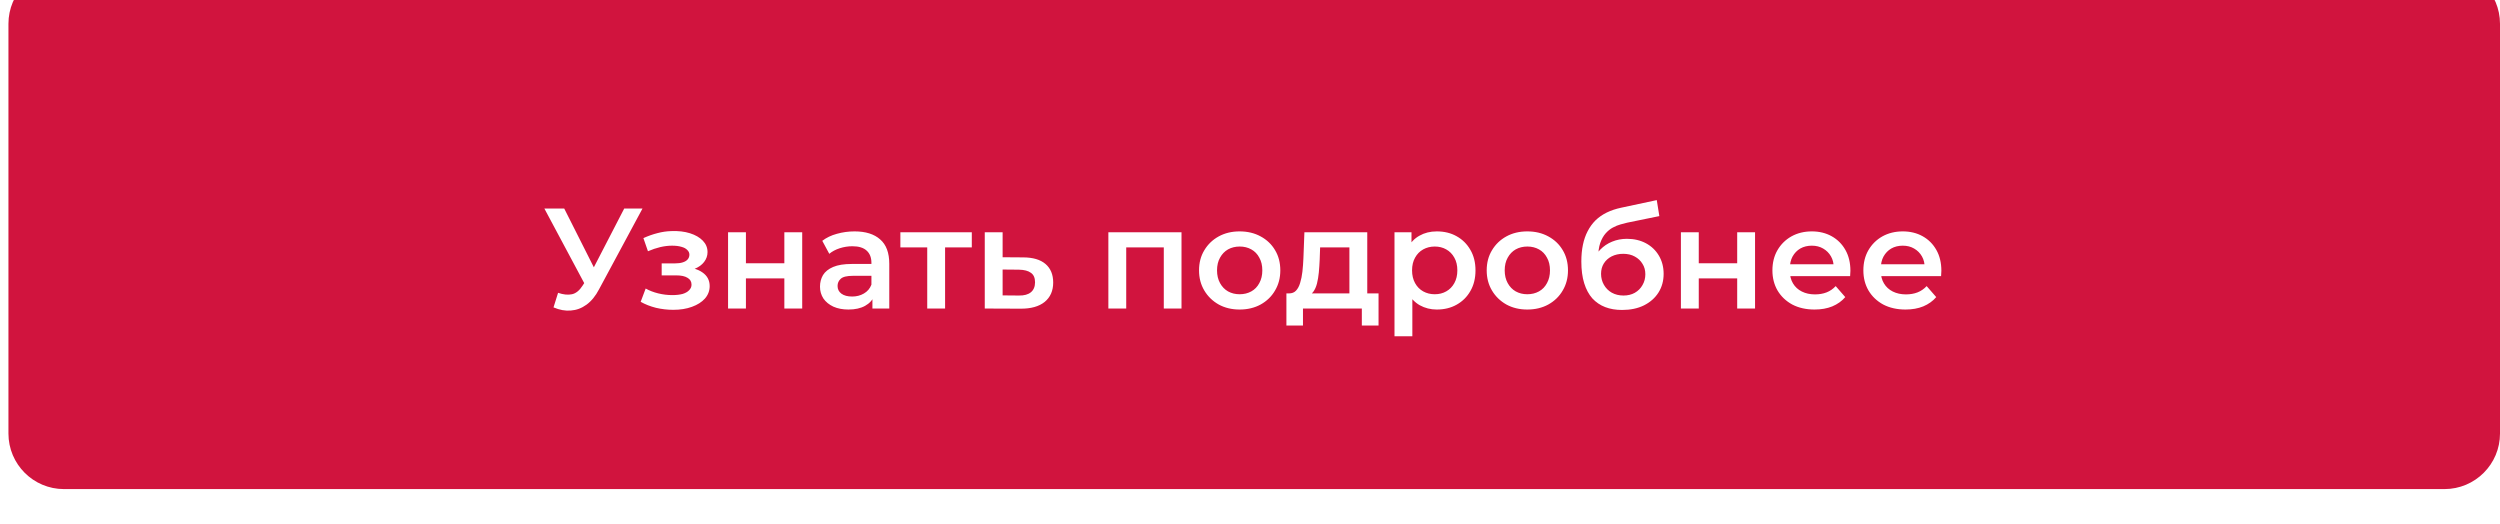
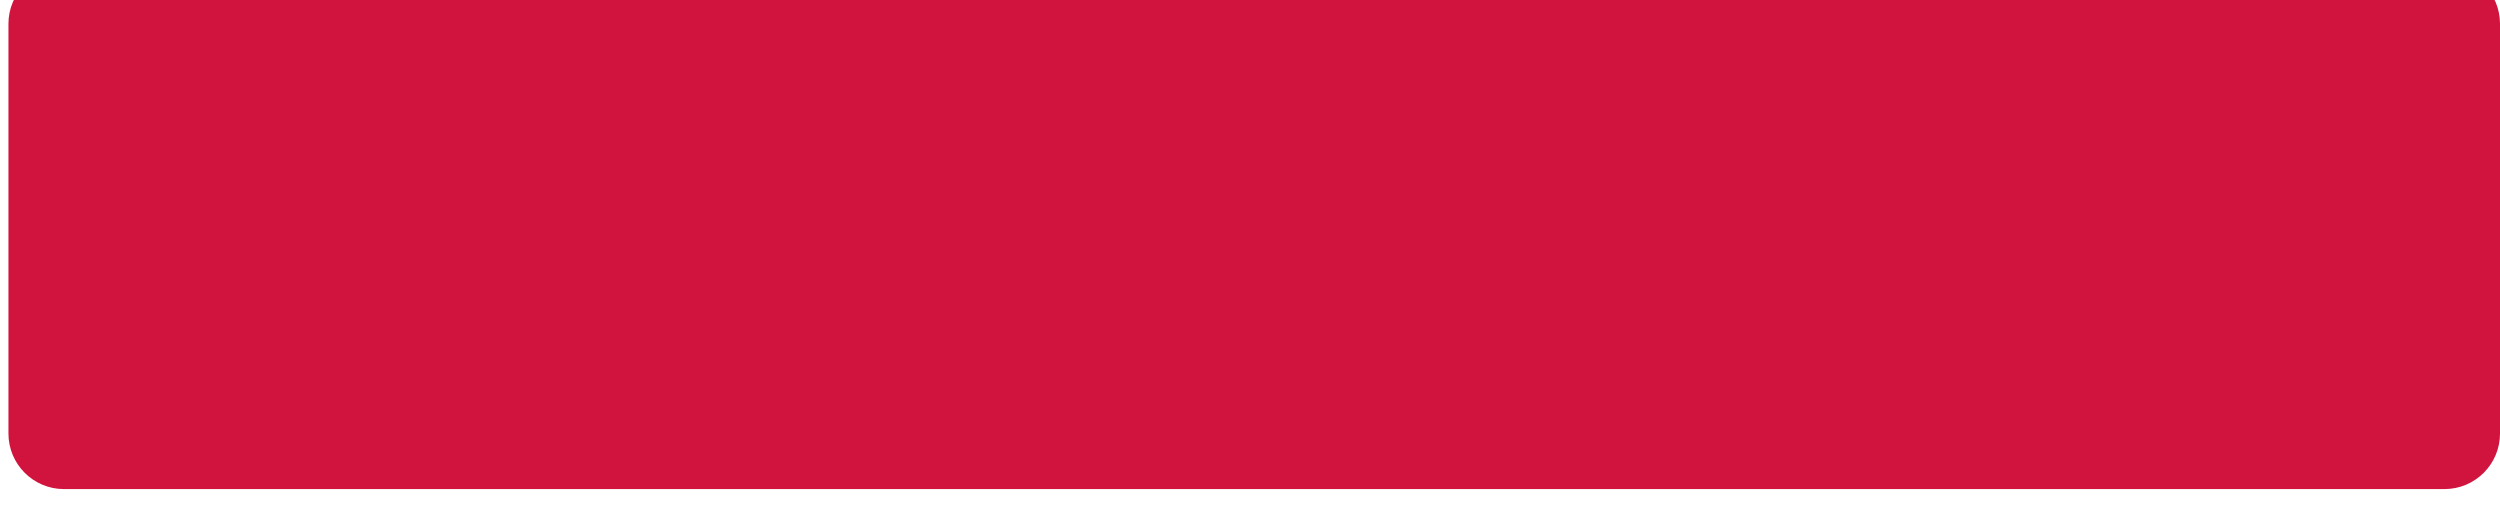
<svg xmlns="http://www.w3.org/2000/svg" width="315" height="66" viewBox="0 0 315 66" fill="none">
  <g filter="url(#filter0_i_343_869)">
    <path d="M1.064 7C1.064 3.134 4.198 0 8.064 0H308C311.866 0 315 3.134 315 7V58.625C315 62.491 311.866 65.625 308 65.625H8.064C4.198 65.625 1.064 62.491 1.064 58.625V7Z" fill="#D1143E" />
  </g>
-   <path d="M70.318 36.895C70.978 37.123 71.56 37.183 72.064 37.075C72.568 36.967 73.018 36.601 73.414 35.977L74.026 35.023L74.26 34.771L78.652 26.275H80.956L75.484 36.445C75.04 37.297 74.512 37.945 73.9 38.389C73.288 38.833 72.628 39.079 71.92 39.127C71.224 39.187 70.498 39.055 69.742 38.731L70.318 36.895ZM74.206 36.787L68.59 26.275H71.092L75.484 34.987L74.206 36.787ZM84.829 39.037C84.097 39.037 83.371 38.953 82.651 38.785C81.943 38.605 81.301 38.353 80.725 38.029L81.355 36.355C81.823 36.619 82.351 36.823 82.939 36.967C83.527 37.111 84.115 37.183 84.703 37.183C85.207 37.183 85.639 37.135 85.999 37.039C86.359 36.931 86.635 36.775 86.827 36.571C87.031 36.367 87.133 36.133 87.133 35.869C87.133 35.485 86.965 35.197 86.629 35.005C86.305 34.801 85.837 34.699 85.225 34.699H83.371V33.187H85.045C85.429 33.187 85.753 33.145 86.017 33.061C86.293 32.977 86.503 32.851 86.647 32.683C86.791 32.515 86.863 32.317 86.863 32.089C86.863 31.861 86.773 31.663 86.593 31.495C86.425 31.315 86.179 31.183 85.855 31.099C85.531 31.003 85.141 30.955 84.685 30.955C84.205 30.955 83.707 31.015 83.191 31.135C82.687 31.255 82.171 31.429 81.643 31.657L81.067 30.001C81.679 29.725 82.273 29.515 82.849 29.371C83.437 29.215 84.019 29.131 84.595 29.119C85.471 29.083 86.251 29.173 86.935 29.389C87.619 29.605 88.159 29.917 88.555 30.325C88.951 30.733 89.149 31.213 89.149 31.765C89.149 32.221 89.005 32.635 88.717 33.007C88.441 33.367 88.057 33.649 87.565 33.853C87.085 34.057 86.533 34.159 85.909 34.159L85.981 33.673C87.049 33.673 87.889 33.889 88.501 34.321C89.113 34.741 89.419 35.317 89.419 36.049C89.419 36.637 89.221 37.159 88.825 37.615C88.429 38.059 87.883 38.407 87.187 38.659C86.503 38.911 85.717 39.037 84.829 39.037ZM91.736 38.875V29.263H93.986V33.169H98.828V29.263H101.078V38.875H98.828V35.077H93.986V38.875H91.736ZM109.925 38.875V36.931L109.799 36.517V33.115C109.799 32.455 109.601 31.945 109.205 31.585C108.809 31.213 108.209 31.027 107.405 31.027C106.865 31.027 106.331 31.111 105.803 31.279C105.287 31.447 104.849 31.681 104.489 31.981L103.607 30.343C104.123 29.947 104.735 29.653 105.443 29.461C106.163 29.257 106.907 29.155 107.675 29.155C109.067 29.155 110.141 29.491 110.897 30.163C111.665 30.823 112.049 31.849 112.049 33.241V38.875H109.925ZM106.901 39.001C106.181 39.001 105.551 38.881 105.011 38.641C104.471 38.389 104.051 38.047 103.751 37.615C103.463 37.171 103.319 36.673 103.319 36.121C103.319 35.581 103.445 35.095 103.697 34.663C103.961 34.231 104.387 33.889 104.975 33.637C105.563 33.385 106.343 33.259 107.315 33.259H110.105V34.753H107.477C106.709 34.753 106.193 34.879 105.929 35.131C105.665 35.371 105.533 35.671 105.533 36.031C105.533 36.439 105.695 36.763 106.019 37.003C106.343 37.243 106.793 37.363 107.369 37.363C107.921 37.363 108.413 37.237 108.845 36.985C109.289 36.733 109.607 36.361 109.799 35.869L110.177 37.219C109.961 37.783 109.571 38.221 109.007 38.533C108.455 38.845 107.753 39.001 106.901 39.001ZM116.831 38.875V30.631L117.353 31.171H113.447V29.263H122.447V31.171H118.559L119.081 30.631V38.875H116.831ZM128.904 32.431C130.14 32.431 131.082 32.707 131.73 33.259C132.378 33.811 132.702 34.591 132.702 35.599C132.702 36.643 132.342 37.459 131.622 38.047C130.902 38.623 129.888 38.905 128.58 38.893L124.08 38.875V29.263H126.33V32.413L128.904 32.431ZM128.382 37.237C129.042 37.249 129.546 37.111 129.894 36.823C130.242 36.535 130.416 36.115 130.416 35.563C130.416 35.011 130.242 34.615 129.894 34.375C129.558 34.123 129.054 33.991 128.382 33.979L126.33 33.961V37.219L128.382 37.237ZM139.654 38.875V29.263H148.87V38.875H146.638V30.649L147.16 31.171H141.382L141.904 30.649V38.875H139.654ZM156.19 39.001C155.206 39.001 154.33 38.791 153.562 38.371C152.794 37.939 152.188 37.351 151.744 36.607C151.3 35.863 151.078 35.017 151.078 34.069C151.078 33.109 151.3 32.263 151.744 31.531C152.188 30.787 152.794 30.205 153.562 29.785C154.33 29.365 155.206 29.155 156.19 29.155C157.186 29.155 158.068 29.365 158.836 29.785C159.616 30.205 160.222 30.781 160.654 31.513C161.098 32.245 161.32 33.097 161.32 34.069C161.32 35.017 161.098 35.863 160.654 36.607C160.222 37.351 159.616 37.939 158.836 38.371C158.068 38.791 157.186 39.001 156.19 39.001ZM156.19 37.075C156.742 37.075 157.234 36.955 157.666 36.715C158.098 36.475 158.434 36.127 158.674 35.671C158.926 35.215 159.052 34.681 159.052 34.069C159.052 33.445 158.926 32.911 158.674 32.467C158.434 32.011 158.098 31.663 157.666 31.423C157.234 31.183 156.748 31.063 156.208 31.063C155.656 31.063 155.164 31.183 154.732 31.423C154.312 31.663 153.976 32.011 153.724 32.467C153.472 32.911 153.346 33.445 153.346 34.069C153.346 34.681 153.472 35.215 153.724 35.671C153.976 36.127 154.312 36.475 154.732 36.715C155.164 36.955 155.65 37.075 156.19 37.075ZM170.025 37.831V31.171H166.335L166.281 32.719C166.257 33.271 166.221 33.805 166.173 34.321C166.125 34.825 166.047 35.293 165.939 35.725C165.831 36.145 165.675 36.493 165.471 36.769C165.267 37.045 164.997 37.225 164.661 37.309L162.429 36.967C162.789 36.967 163.077 36.853 163.293 36.625C163.521 36.385 163.695 36.061 163.815 35.653C163.947 35.233 164.043 34.759 164.103 34.231C164.163 33.691 164.205 33.133 164.229 32.557L164.355 29.263H172.275V37.831H170.025ZM162.087 41.017V36.967H173.697V41.017H171.591V38.875H164.175V41.017H162.087ZM181.034 39.001C180.254 39.001 179.54 38.821 178.892 38.461C178.256 38.101 177.746 37.561 177.362 36.841C176.99 36.109 176.804 35.185 176.804 34.069C176.804 32.941 176.984 32.017 177.344 31.297C177.716 30.577 178.22 30.043 178.856 29.695C179.492 29.335 180.218 29.155 181.034 29.155C181.982 29.155 182.816 29.359 183.536 29.767C184.268 30.175 184.844 30.745 185.264 31.477C185.696 32.209 185.912 33.073 185.912 34.069C185.912 35.065 185.696 35.935 185.264 36.679C184.844 37.411 184.268 37.981 183.536 38.389C182.816 38.797 181.982 39.001 181.034 39.001ZM175.706 42.367V29.263H177.848V31.531L177.776 34.087L177.956 36.643V42.367H175.706ZM180.782 37.075C181.322 37.075 181.802 36.955 182.222 36.715C182.654 36.475 182.996 36.127 183.248 35.671C183.5 35.215 183.626 34.681 183.626 34.069C183.626 33.445 183.5 32.911 183.248 32.467C182.996 32.011 182.654 31.663 182.222 31.423C181.802 31.183 181.322 31.063 180.782 31.063C180.242 31.063 179.756 31.183 179.324 31.423C178.892 31.663 178.55 32.011 178.298 32.467C178.046 32.911 177.92 33.445 177.92 34.069C177.92 34.681 178.046 35.215 178.298 35.671C178.55 36.127 178.892 36.475 179.324 36.715C179.756 36.955 180.242 37.075 180.782 37.075ZM192.436 39.001C191.452 39.001 190.576 38.791 189.808 38.371C189.04 37.939 188.434 37.351 187.99 36.607C187.546 35.863 187.324 35.017 187.324 34.069C187.324 33.109 187.546 32.263 187.99 31.531C188.434 30.787 189.04 30.205 189.808 29.785C190.576 29.365 191.452 29.155 192.436 29.155C193.432 29.155 194.314 29.365 195.082 29.785C195.862 30.205 196.468 30.781 196.9 31.513C197.344 32.245 197.566 33.097 197.566 34.069C197.566 35.017 197.344 35.863 196.9 36.607C196.468 37.351 195.862 37.939 195.082 38.371C194.314 38.791 193.432 39.001 192.436 39.001ZM192.436 37.075C192.988 37.075 193.48 36.955 193.912 36.715C194.344 36.475 194.68 36.127 194.92 35.671C195.172 35.215 195.298 34.681 195.298 34.069C195.298 33.445 195.172 32.911 194.92 32.467C194.68 32.011 194.344 31.663 193.912 31.423C193.48 31.183 192.994 31.063 192.454 31.063C191.902 31.063 191.41 31.183 190.978 31.423C190.558 31.663 190.222 32.011 189.97 32.467C189.718 32.911 189.592 33.445 189.592 34.069C189.592 34.681 189.718 35.215 189.97 35.671C190.222 36.127 190.558 36.475 190.978 36.715C191.41 36.955 191.896 37.075 192.436 37.075ZM204.379 39.055C203.587 39.055 202.879 38.935 202.255 38.695C201.631 38.455 201.091 38.089 200.635 37.597C200.191 37.093 199.849 36.457 199.609 35.689C199.369 34.921 199.249 34.009 199.249 32.953C199.249 32.185 199.315 31.483 199.447 30.847C199.579 30.211 199.777 29.641 200.041 29.137C200.305 28.621 200.635 28.165 201.031 27.769C201.439 27.373 201.913 27.043 202.453 26.779C202.993 26.515 203.605 26.311 204.289 26.167L208.753 25.213L209.077 27.229L205.027 28.057C204.799 28.105 204.523 28.177 204.199 28.273C203.887 28.357 203.563 28.489 203.227 28.669C202.903 28.837 202.597 29.083 202.309 29.407C202.033 29.719 201.805 30.127 201.625 30.631C201.457 31.123 201.373 31.741 201.373 32.485C201.373 32.713 201.379 32.887 201.391 33.007C201.415 33.115 201.433 33.235 201.445 33.367C201.469 33.487 201.481 33.667 201.481 33.907L200.635 33.025C200.875 32.413 201.205 31.891 201.625 31.459C202.057 31.015 202.555 30.679 203.119 30.451C203.695 30.211 204.319 30.091 204.991 30.091C205.891 30.091 206.689 30.277 207.385 30.649C208.081 31.021 208.627 31.543 209.023 32.215C209.419 32.887 209.617 33.649 209.617 34.501C209.617 35.389 209.401 36.175 208.969 36.859C208.537 37.543 207.925 38.083 207.133 38.479C206.353 38.863 205.435 39.055 204.379 39.055ZM204.559 37.237C205.099 37.237 205.573 37.123 205.981 36.895C206.401 36.655 206.725 36.331 206.953 35.923C207.193 35.515 207.313 35.059 207.313 34.555C207.313 34.051 207.193 33.613 206.953 33.241C206.725 32.857 206.401 32.551 205.981 32.323C205.573 32.095 205.087 31.981 204.523 31.981C203.983 31.981 203.497 32.089 203.065 32.305C202.645 32.521 202.315 32.821 202.075 33.205C201.847 33.577 201.733 34.009 201.733 34.501C201.733 35.005 201.853 35.467 202.093 35.887C202.333 36.307 202.663 36.637 203.083 36.877C203.515 37.117 204.007 37.237 204.559 37.237ZM211.794 38.875V29.263H214.044V33.169H218.886V29.263H221.136V38.875H218.886V35.077H214.044V38.875H211.794ZM228.634 39.001C227.566 39.001 226.63 38.791 225.826 38.371C225.034 37.939 224.416 37.351 223.972 36.607C223.54 35.863 223.324 35.017 223.324 34.069C223.324 33.109 223.534 32.263 223.954 31.531C224.386 30.787 224.974 30.205 225.718 29.785C226.474 29.365 227.332 29.155 228.292 29.155C229.228 29.155 230.062 29.359 230.794 29.767C231.526 30.175 232.102 30.751 232.522 31.495C232.942 32.239 233.152 33.115 233.152 34.123C233.152 34.219 233.146 34.327 233.134 34.447C233.134 34.567 233.128 34.681 233.116 34.789H225.106V33.295H231.928L231.046 33.763C231.058 33.211 230.944 32.725 230.704 32.305C230.464 31.885 230.134 31.555 229.714 31.315C229.306 31.075 228.832 30.955 228.292 30.955C227.74 30.955 227.254 31.075 226.834 31.315C226.426 31.555 226.102 31.891 225.862 32.323C225.634 32.743 225.52 33.241 225.52 33.817V34.177C225.52 34.753 225.652 35.263 225.916 35.707C226.18 36.151 226.552 36.493 227.032 36.733C227.512 36.973 228.064 37.093 228.688 37.093C229.228 37.093 229.714 37.009 230.146 36.841C230.578 36.673 230.962 36.409 231.298 36.049L232.504 37.435C232.072 37.939 231.526 38.329 230.866 38.605C230.218 38.869 229.474 39.001 228.634 39.001ZM240.095 39.001C239.027 39.001 238.091 38.791 237.287 38.371C236.495 37.939 235.877 37.351 235.433 36.607C235.001 35.863 234.785 35.017 234.785 34.069C234.785 33.109 234.995 32.263 235.415 31.531C235.847 30.787 236.435 30.205 237.179 29.785C237.935 29.365 238.793 29.155 239.753 29.155C240.689 29.155 241.523 29.359 242.255 29.767C242.987 30.175 243.563 30.751 243.983 31.495C244.403 32.239 244.613 33.115 244.613 34.123C244.613 34.219 244.607 34.327 244.595 34.447C244.595 34.567 244.589 34.681 244.577 34.789H236.567V33.295H243.389L242.507 33.763C242.519 33.211 242.405 32.725 242.165 32.305C241.925 31.885 241.595 31.555 241.175 31.315C240.767 31.075 240.293 30.955 239.753 30.955C239.201 30.955 238.715 31.075 238.295 31.315C237.887 31.555 237.563 31.891 237.323 32.323C237.095 32.743 236.981 33.241 236.981 33.817V34.177C236.981 34.753 237.113 35.263 237.377 35.707C237.641 36.151 238.013 36.493 238.493 36.733C238.973 36.973 239.525 37.093 240.149 37.093C240.689 37.093 241.175 37.009 241.607 36.841C242.039 36.673 242.423 36.409 242.759 36.049L243.965 37.435C243.533 37.939 242.987 38.329 242.327 38.605C241.679 38.869 240.935 39.001 240.095 39.001Z" fill="white" />
  <defs>
    <filter id="filter0_i_343_869" x="1.064" y="0" width="313.936" height="65.625" filterUnits="userSpaceOnUse" color-interpolation-filters="sRGB">
      <feFlood flood-opacity="0" result="BackgroundImageFix" />
      <feBlend mode="normal" in="SourceGraphic" in2="BackgroundImageFix" result="shape" />
      <feColorMatrix in="SourceAlpha" type="matrix" values="0 0 0 0 0 0 0 0 0 0 0 0 0 0 0 0 0 0 127 0" result="hardAlpha" />
      <feOffset dy="-4" />
      <feComposite in2="hardAlpha" operator="arithmetic" k2="-1" k3="1" />
      <feColorMatrix type="matrix" values="0 0 0 0 0.608 0 0 0 0 0.03 0 0 0 0 0.159 0 0 0 1 0" />
      <feBlend mode="normal" in2="shape" result="effect1_innerShadow_343_869" />
    </filter>
  </defs>
</svg>